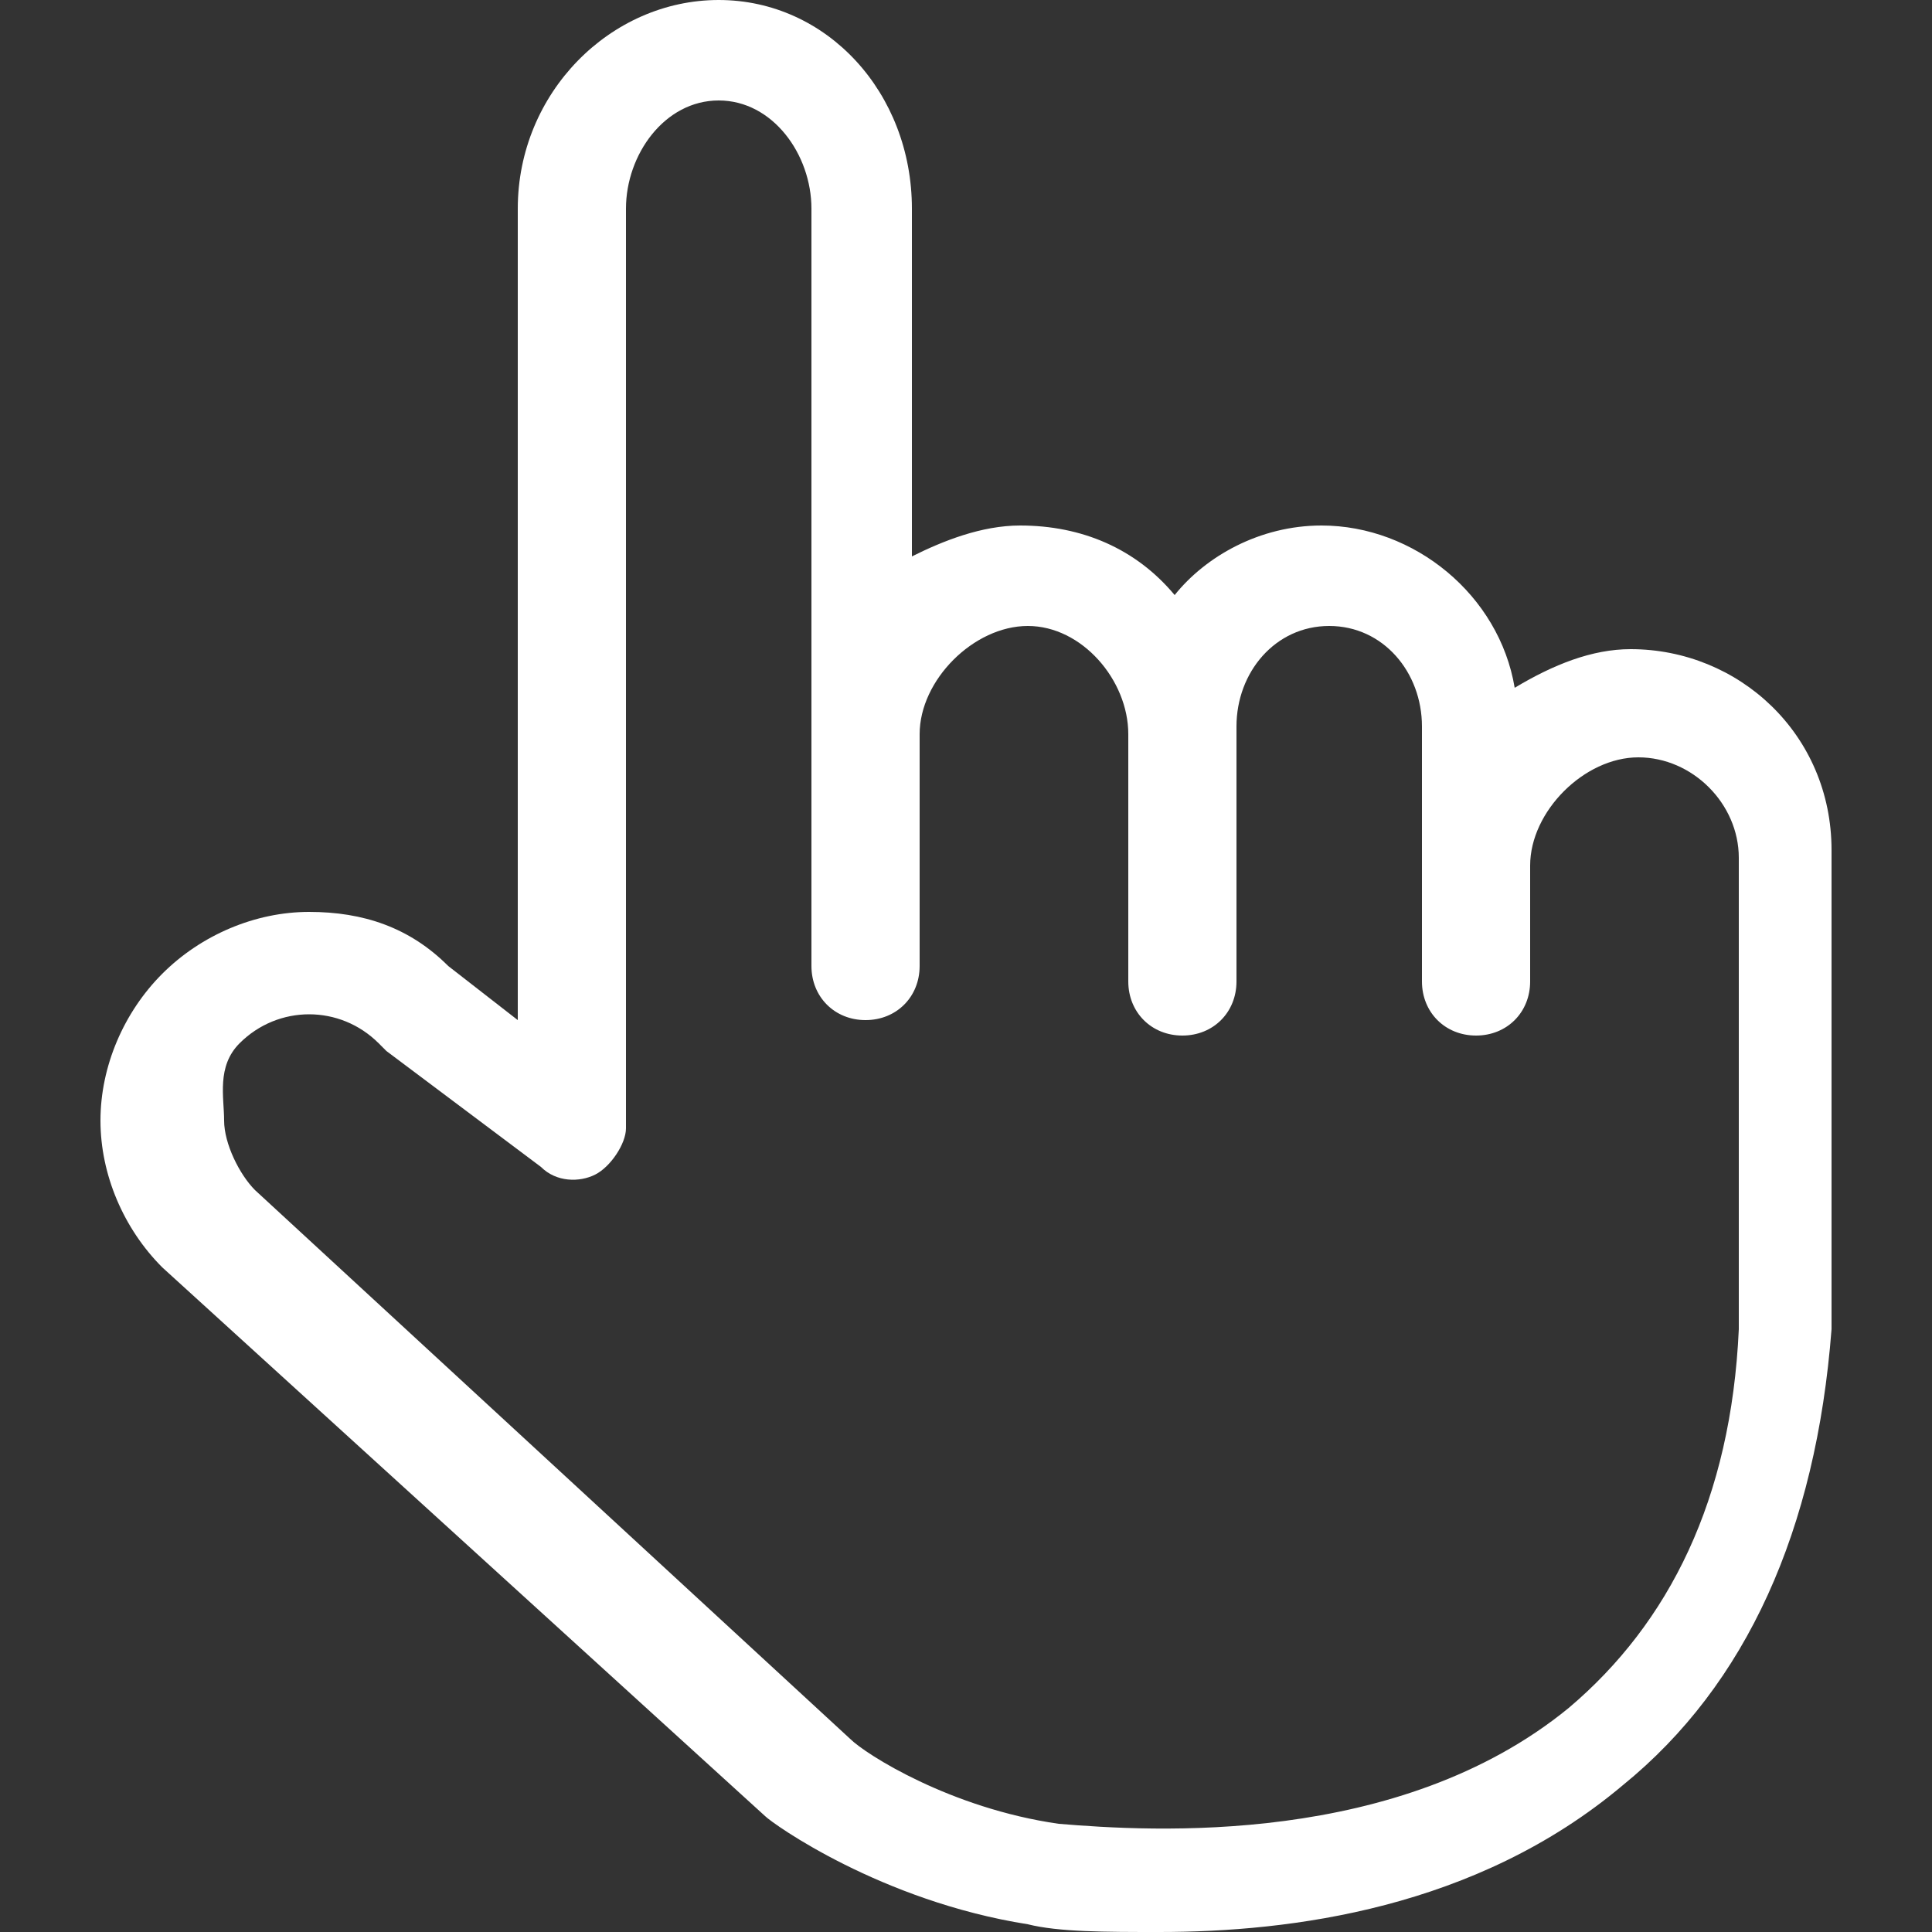
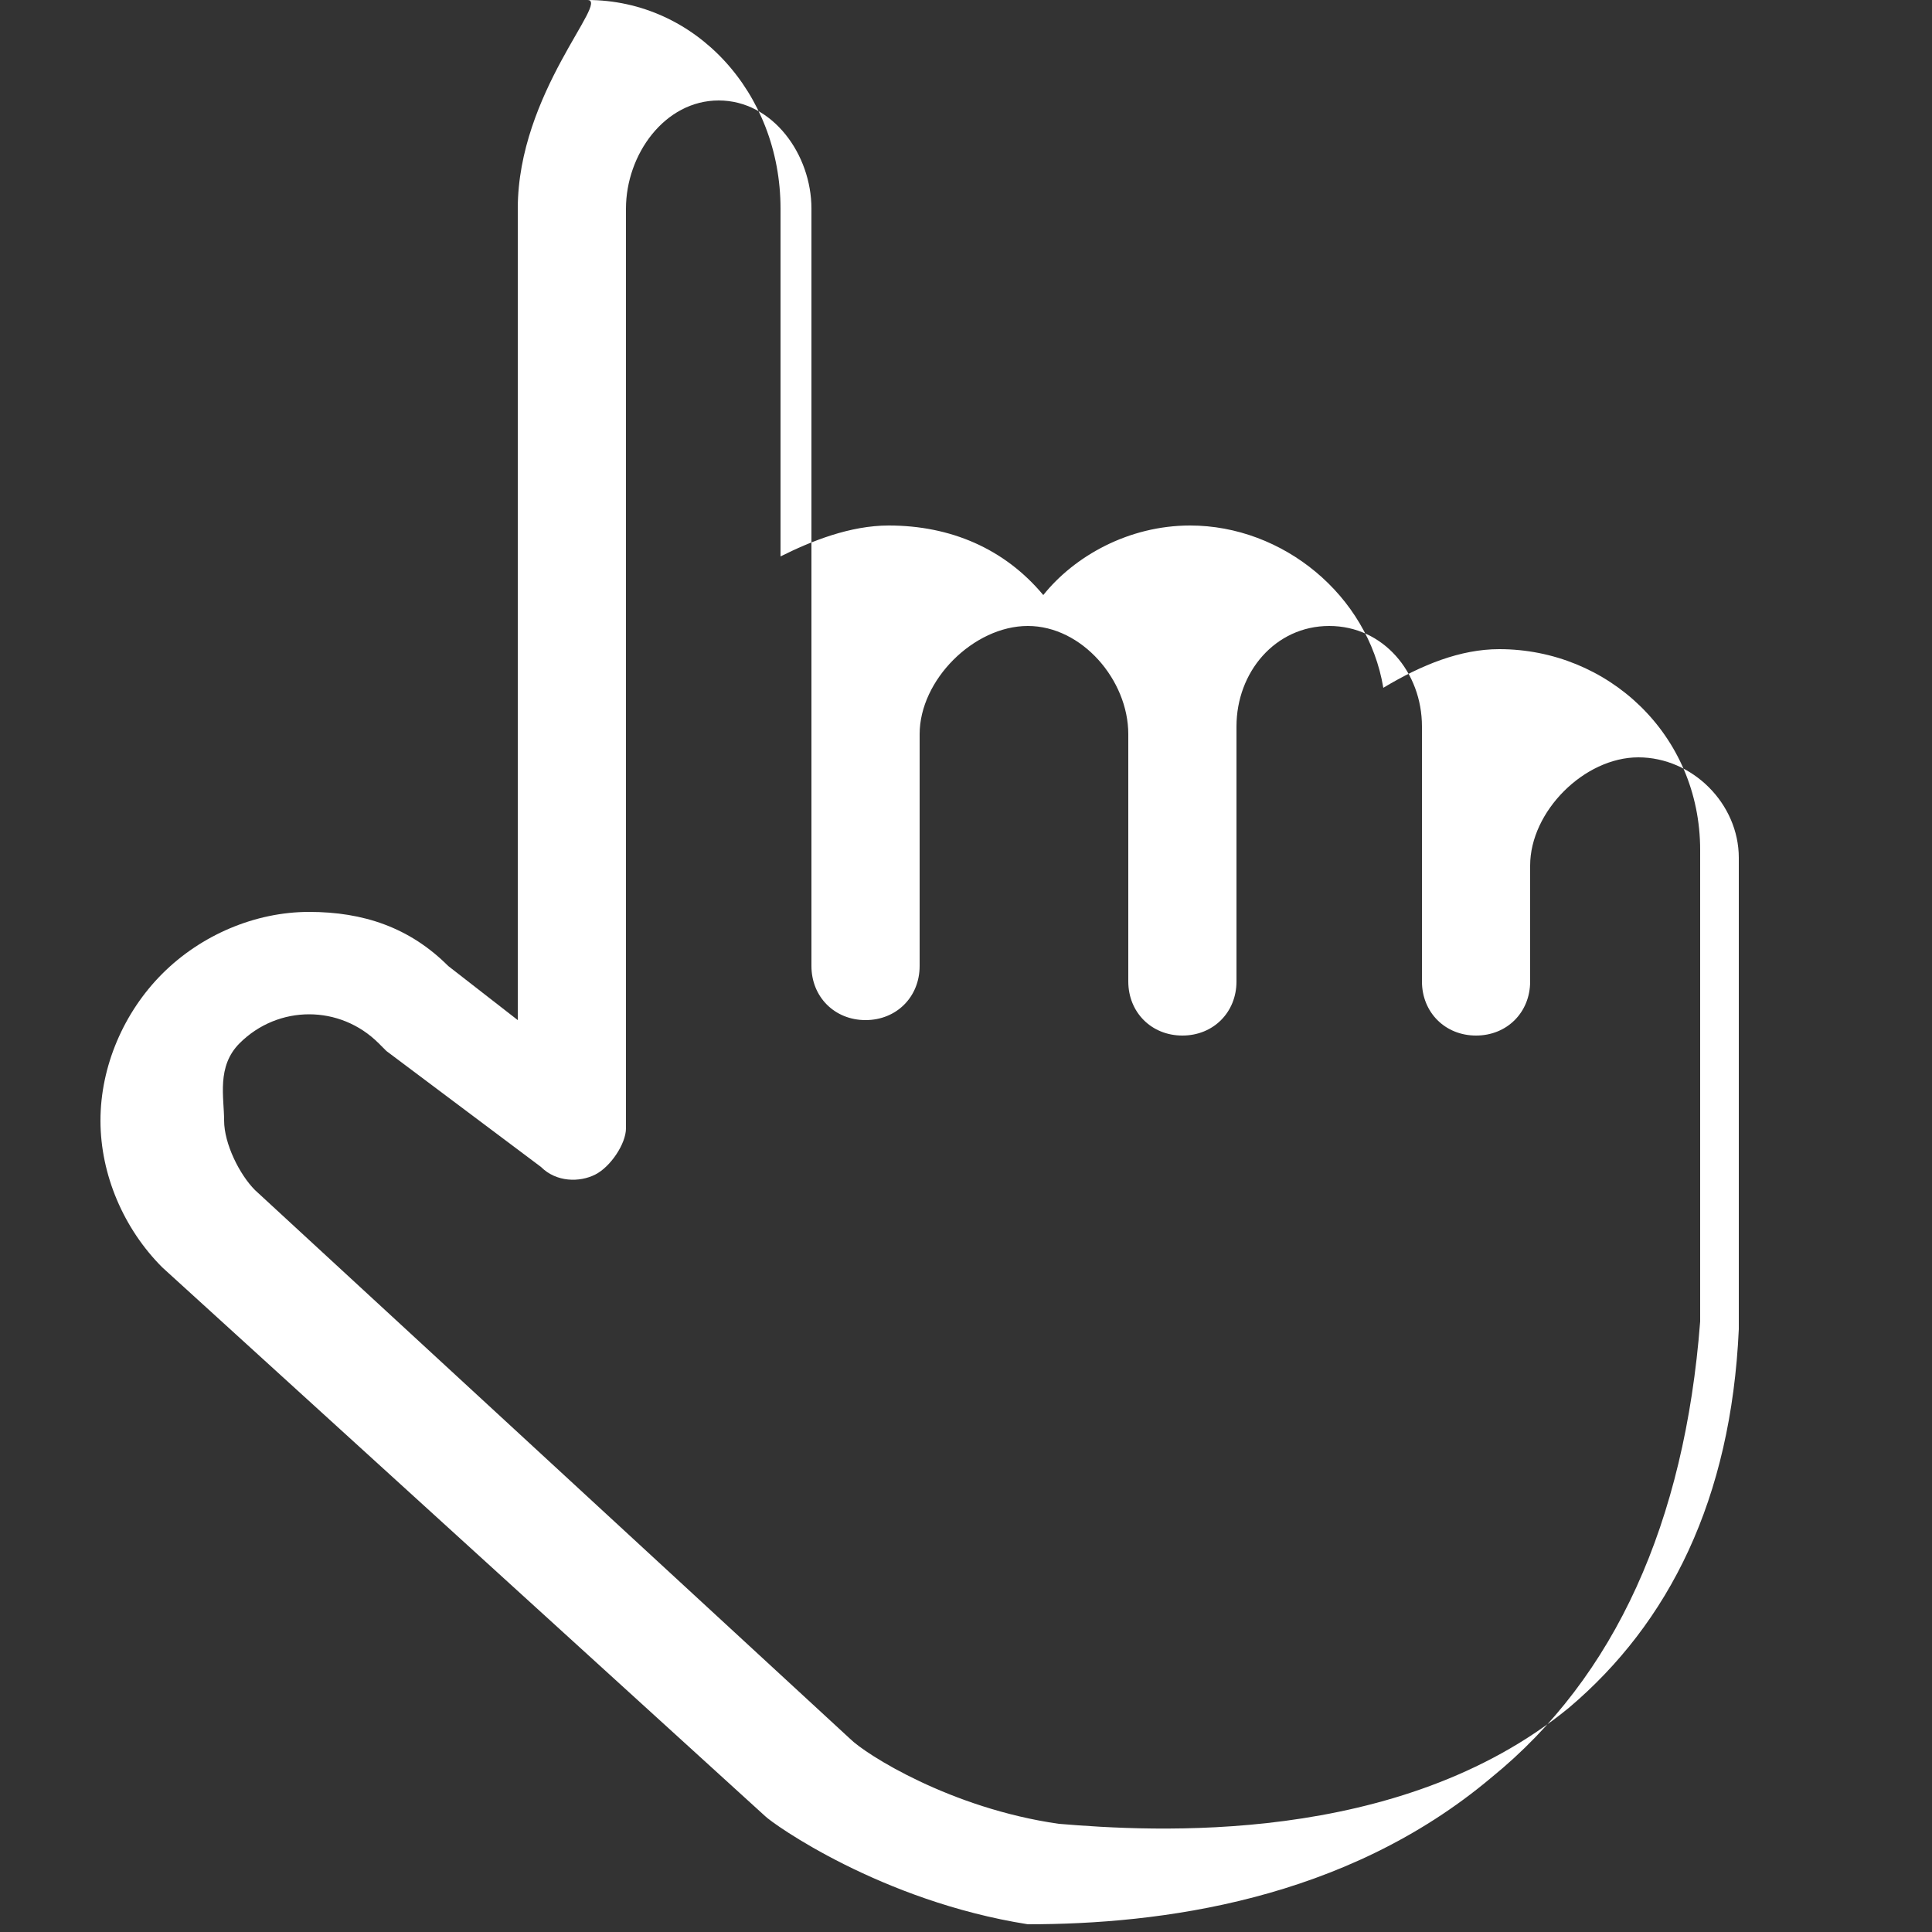
<svg xmlns="http://www.w3.org/2000/svg" version="1.1" id="Layer_1" x="0px" y="0px" viewBox="0 0 25 25" style="enable-background:new 0 0 25 25;" xml:space="preserve">
  <rect x="0" y="0" width="25" height="25" fill="#333333" stroke="none" />
  <style type="text/css">
	.st0{fill:#FFFFFF;}
</style>
-   <path class="st0" d="M9.9,23.5L9.9,23.5c0.1,0.1,1.5,1.1,3.4,1.4c0.4,0.1,1,0.1,1.7,0.1c1.7,0,4.1-0.3,6-1.9  c1.6-1.3,2.5-3.3,2.7-5.9l0,0V11c0-1.5-1.2-2.6-2.6-2.6c-0.5,0-1,0.2-1.5,0.5c-0.2-1.2-1.3-2.1-2.5-2.1c-0.8,0-1.5,0.4-1.9,0.9  c-0.5-0.6-1.2-0.9-2-0.9c-0.5,0-1,0.2-1.4,0.4V2.7c0-1.5-1.1-2.7-2.5-2.7C7.9,0,6.7,1.2,6.7,2.7v10.5l-0.9-0.7  C5.3,12,4.7,11.8,4,11.8s-1.4,0.3-1.9,0.8s-0.8,1.2-0.8,1.9s0.3,1.4,0.8,1.9L9.9,23.5z M3.1,13.5c0.5-0.5,1.3-0.5,1.8,0  c0,0,0,0,0.1,0.1l2,1.5c0.2,0.2,0.5,0.2,0.7,0.1c0.2-0.1,0.4-0.4,0.4-0.6V2.7c0-0.7,0.5-1.4,1.2-1.4s1.2,0.7,1.2,1.4v6.8v2.7v0.3  c0,0.4,0.3,0.7,0.7,0.7s0.7-0.3,0.7-0.7v-0.3V9.5c0-0.7,0.7-1.4,1.4-1.4s1.3,0.7,1.3,1.4v3.2c0,0.4,0.3,0.7,0.7,0.7s0.7-0.3,0.7-0.7  V9.4c0-0.7,0.5-1.3,1.2-1.3s1.2,0.6,1.2,1.3v1.8v1v0.5c0,0.4,0.3,0.7,0.7,0.7s0.7-0.3,0.7-0.7v-0.5v-1c0-0.7,0.7-1.4,1.4-1.4  c0.7,0,1.3,0.6,1.3,1.3v6.1c-0.1,2.2-0.9,3.8-2.2,4.9c-2.2,1.8-5.4,1.6-6.6,1.5c-1.4-0.2-2.5-0.9-2.7-1.1l-7.7-7.1  c-0.2-0.2-0.4-0.6-0.4-0.9S2.8,13.8,3.1,13.5z" />
+   <path class="st0" d="M9.9,23.5L9.9,23.5c0.1,0.1,1.5,1.1,3.4,1.4c1.7,0,4.1-0.3,6-1.9  c1.6-1.3,2.5-3.3,2.7-5.9l0,0V11c0-1.5-1.2-2.6-2.6-2.6c-0.5,0-1,0.2-1.5,0.5c-0.2-1.2-1.3-2.1-2.5-2.1c-0.8,0-1.5,0.4-1.9,0.9  c-0.5-0.6-1.2-0.9-2-0.9c-0.5,0-1,0.2-1.4,0.4V2.7c0-1.5-1.1-2.7-2.5-2.7C7.9,0,6.7,1.2,6.7,2.7v10.5l-0.9-0.7  C5.3,12,4.7,11.8,4,11.8s-1.4,0.3-1.9,0.8s-0.8,1.2-0.8,1.9s0.3,1.4,0.8,1.9L9.9,23.5z M3.1,13.5c0.5-0.5,1.3-0.5,1.8,0  c0,0,0,0,0.1,0.1l2,1.5c0.2,0.2,0.5,0.2,0.7,0.1c0.2-0.1,0.4-0.4,0.4-0.6V2.7c0-0.7,0.5-1.4,1.2-1.4s1.2,0.7,1.2,1.4v6.8v2.7v0.3  c0,0.4,0.3,0.7,0.7,0.7s0.7-0.3,0.7-0.7v-0.3V9.5c0-0.7,0.7-1.4,1.4-1.4s1.3,0.7,1.3,1.4v3.2c0,0.4,0.3,0.7,0.7,0.7s0.7-0.3,0.7-0.7  V9.4c0-0.7,0.5-1.3,1.2-1.3s1.2,0.6,1.2,1.3v1.8v1v0.5c0,0.4,0.3,0.7,0.7,0.7s0.7-0.3,0.7-0.7v-0.5v-1c0-0.7,0.7-1.4,1.4-1.4  c0.7,0,1.3,0.6,1.3,1.3v6.1c-0.1,2.2-0.9,3.8-2.2,4.9c-2.2,1.8-5.4,1.6-6.6,1.5c-1.4-0.2-2.5-0.9-2.7-1.1l-7.7-7.1  c-0.2-0.2-0.4-0.6-0.4-0.9S2.8,13.8,3.1,13.5z" />
</svg>